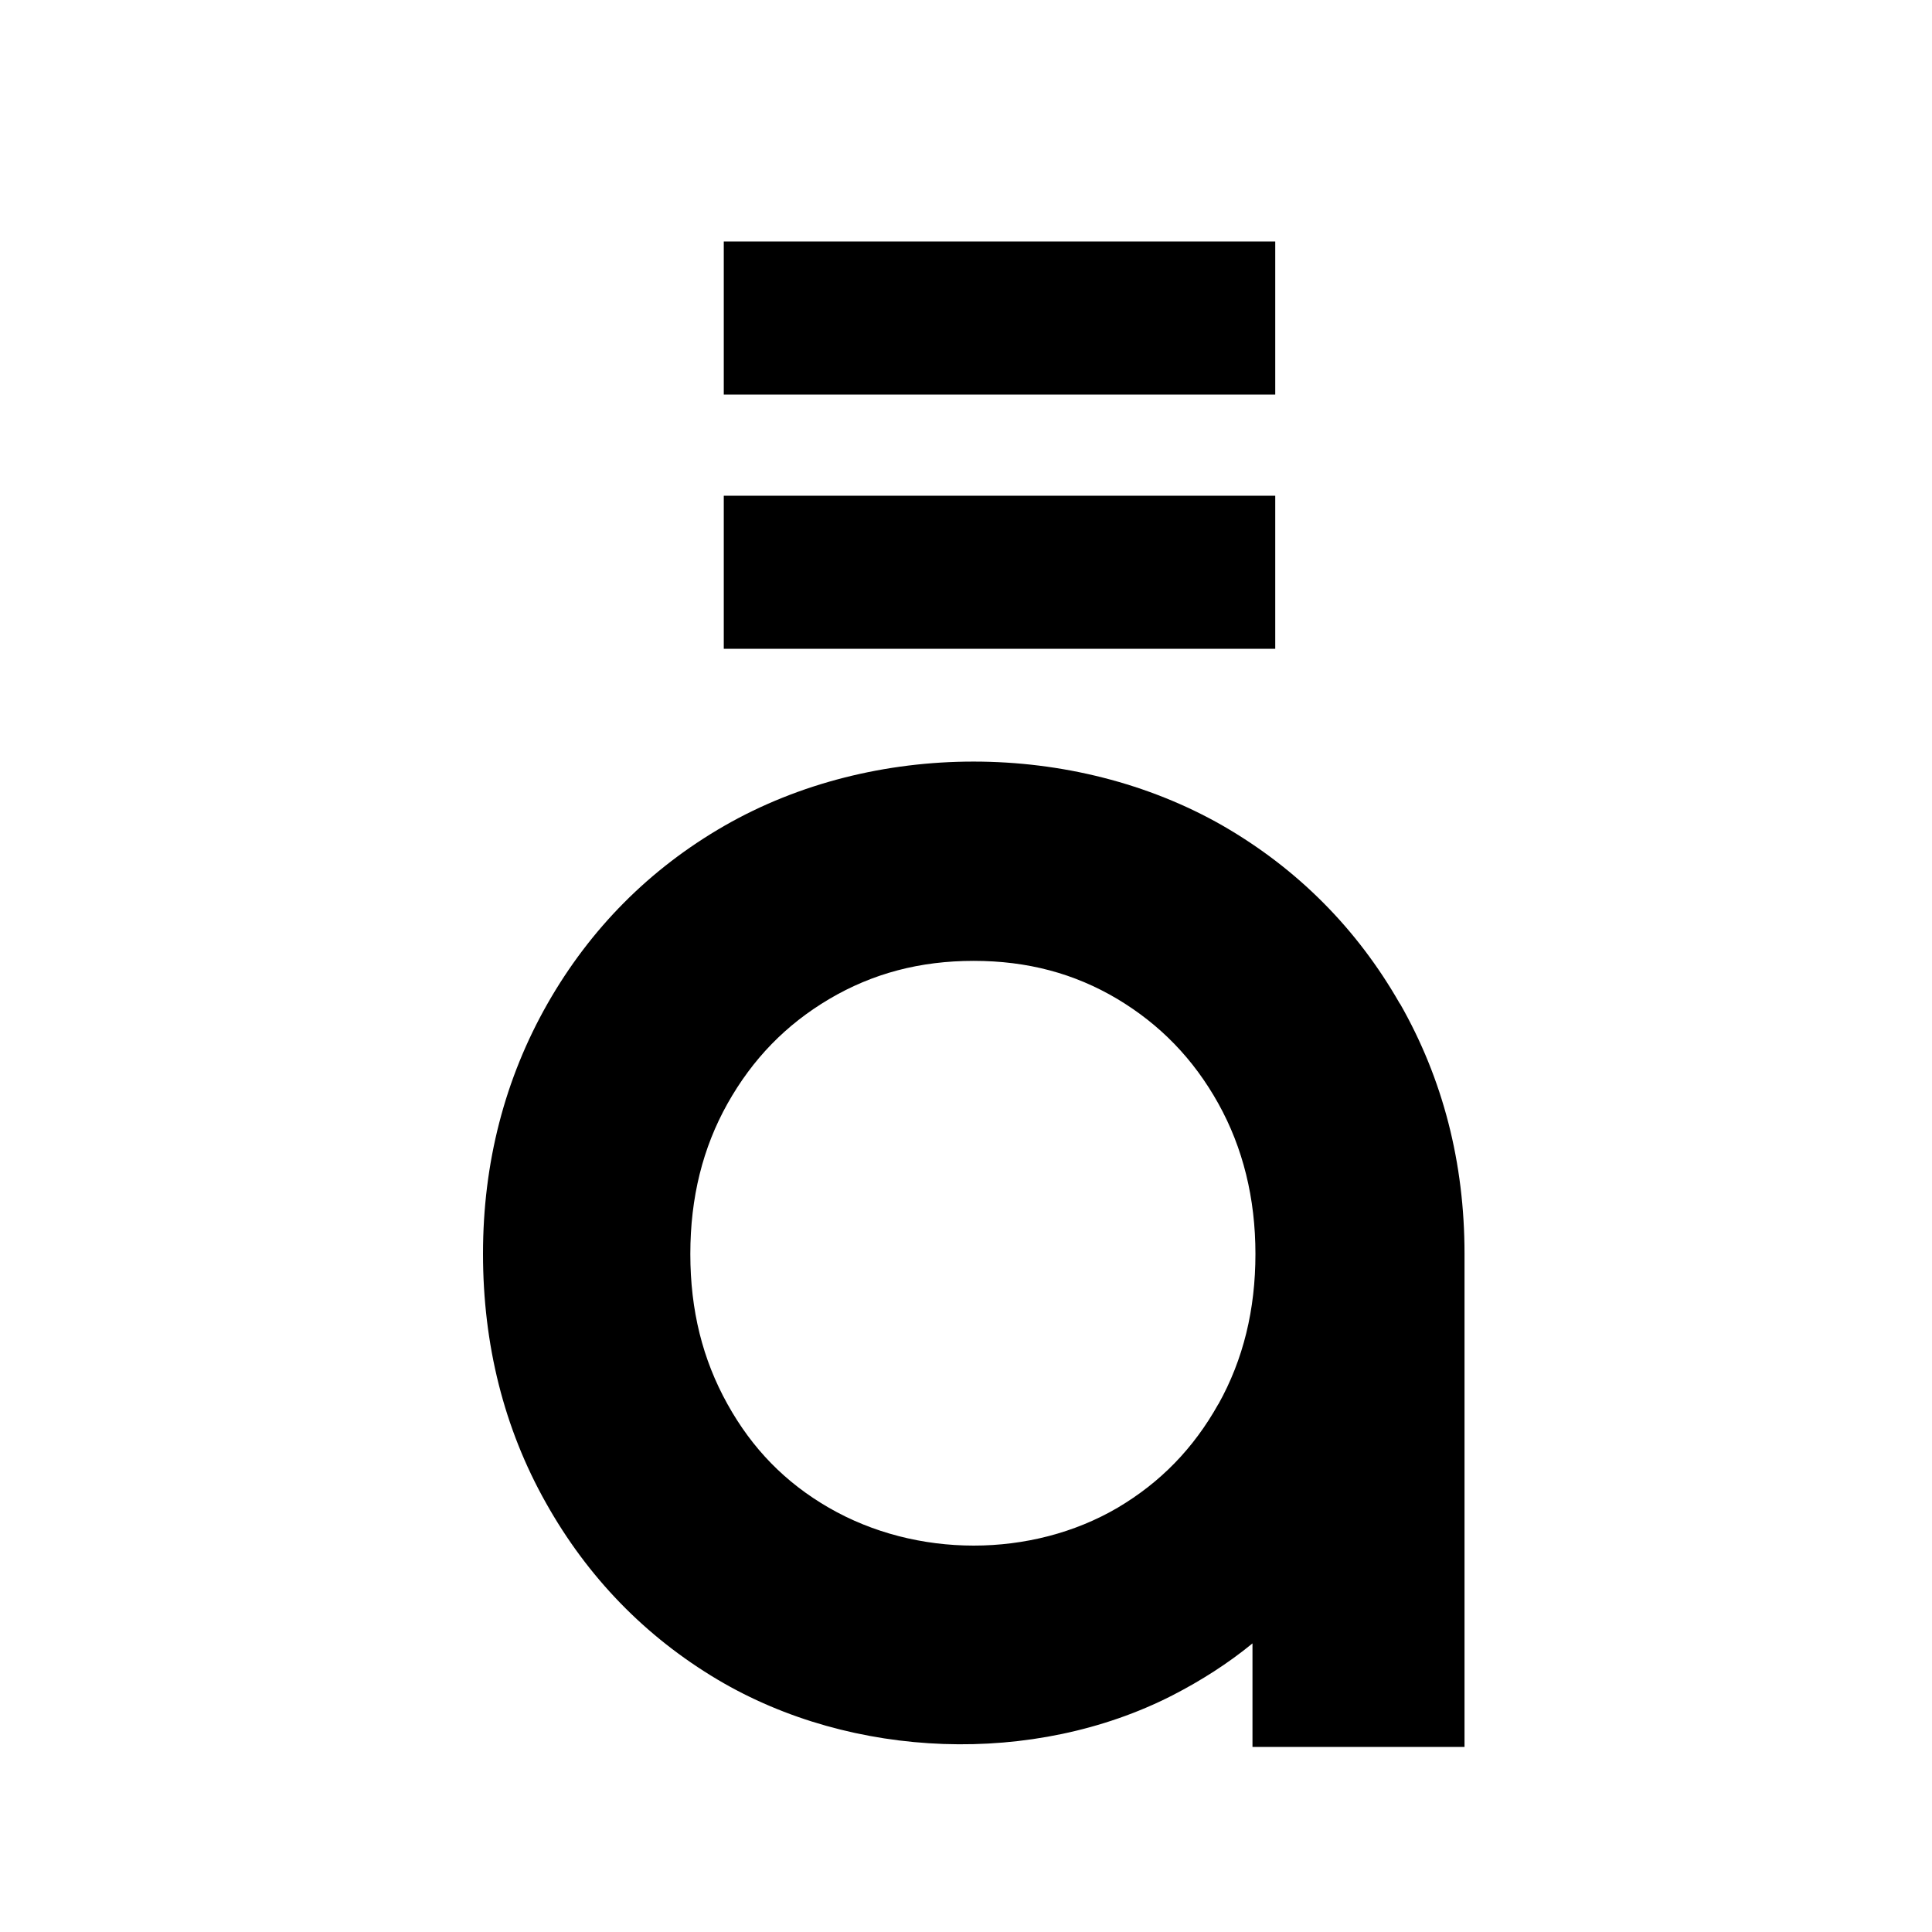
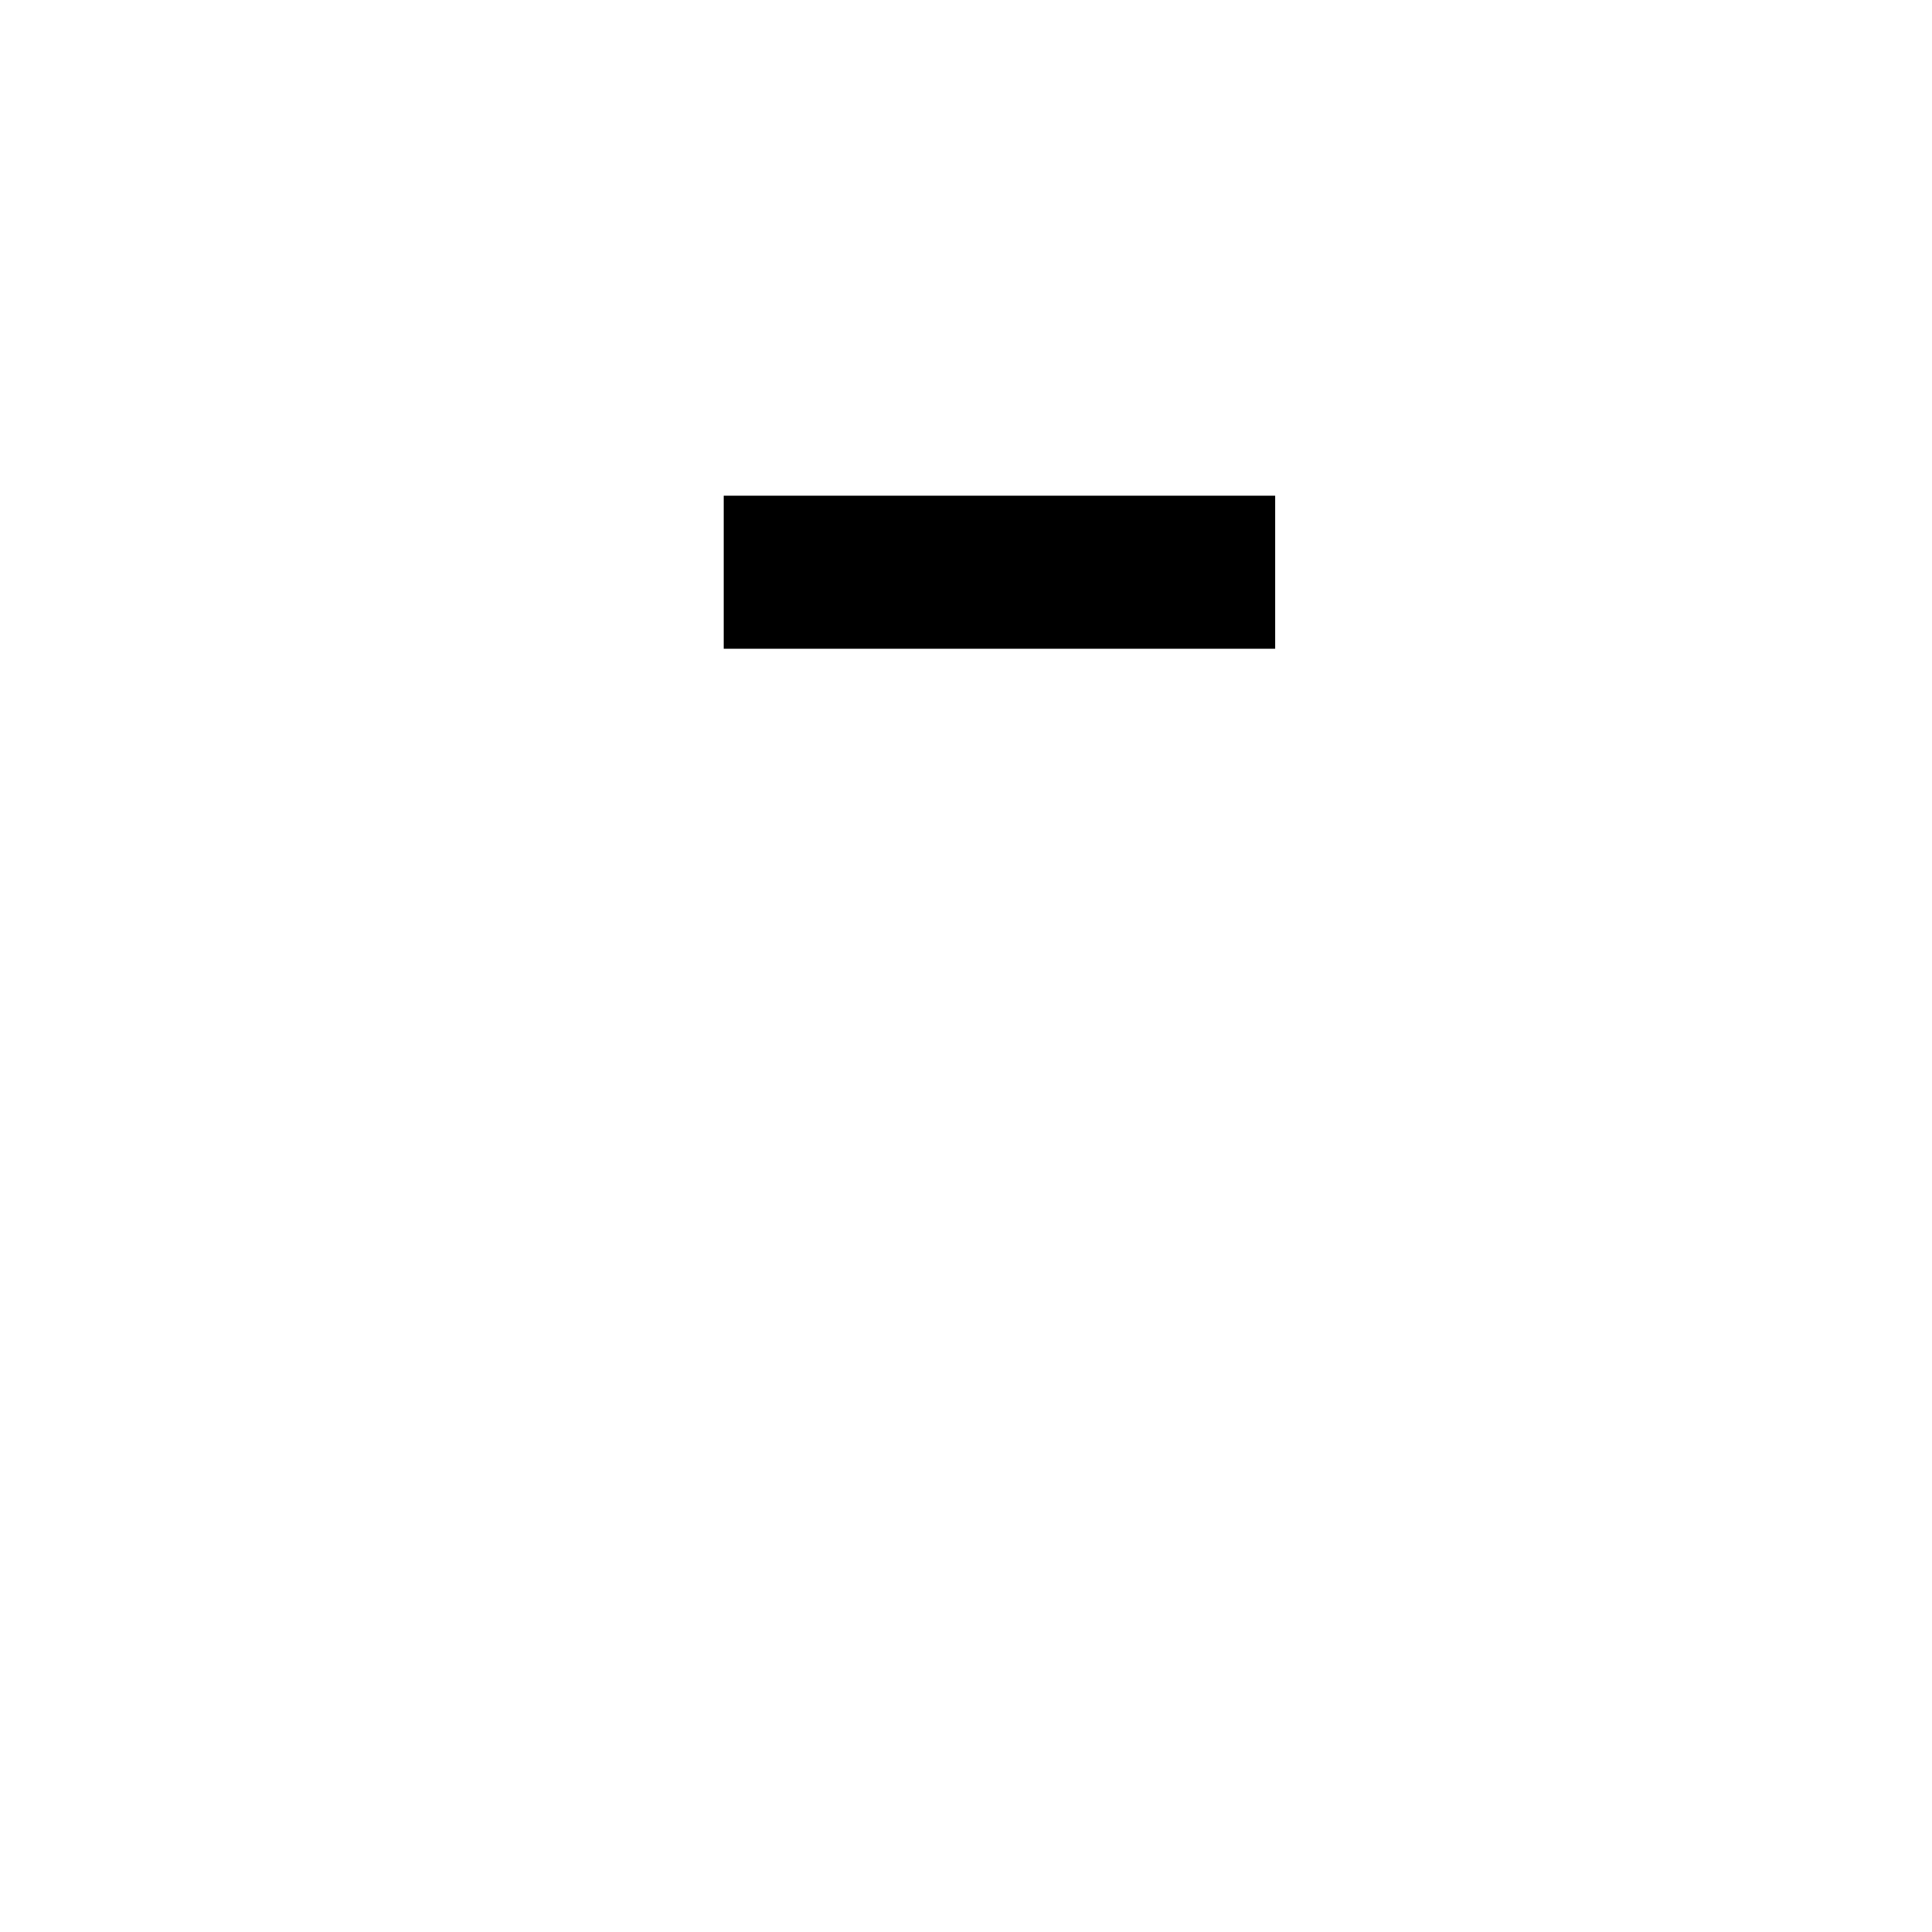
<svg xmlns="http://www.w3.org/2000/svg" width="32" height="32" viewBox="0 0 32 32" fill="none">
-   <rect width="32" height="32" fill="white" />
-   <path d="M23.185 16.623C22.476 15.38 21.489 14.39 20.256 13.678C17.783 12.261 14.471 12.258 11.998 13.678C10.761 14.39 9.778 15.38 9.069 16.623C8.361 17.866 8 19.26 8 20.765C8 22.271 8.348 23.658 9.04 24.888C9.732 26.124 10.689 27.108 11.886 27.82C14.117 29.145 17.127 29.25 19.416 28.082C19.895 27.836 20.341 27.551 20.745 27.22V28.935H24.257V20.765C24.257 19.26 23.9 17.869 23.188 16.623H23.185ZM20.18 23.255C19.767 23.993 19.22 24.553 18.511 24.973C17.085 25.809 15.176 25.809 13.729 24.973C13.008 24.557 12.46 23.996 12.05 23.258C11.637 22.517 11.434 21.703 11.434 20.769C11.434 19.834 11.64 19.011 12.05 18.279C12.464 17.542 13.014 16.974 13.733 16.548C14.454 16.122 15.238 15.915 16.127 15.915C17.016 15.915 17.793 16.122 18.505 16.545C19.216 16.971 19.767 17.538 20.18 18.279C20.587 19.011 20.794 19.847 20.794 20.769C20.794 21.69 20.594 22.517 20.18 23.258V23.255Z" fill="black" />
  <path d="M21.122 8.211H11.988V10.746H21.122V8.211Z" fill="black" />
-   <path d="M21.122 4H11.988V6.535H21.122V4Z" fill="black" />
</svg>